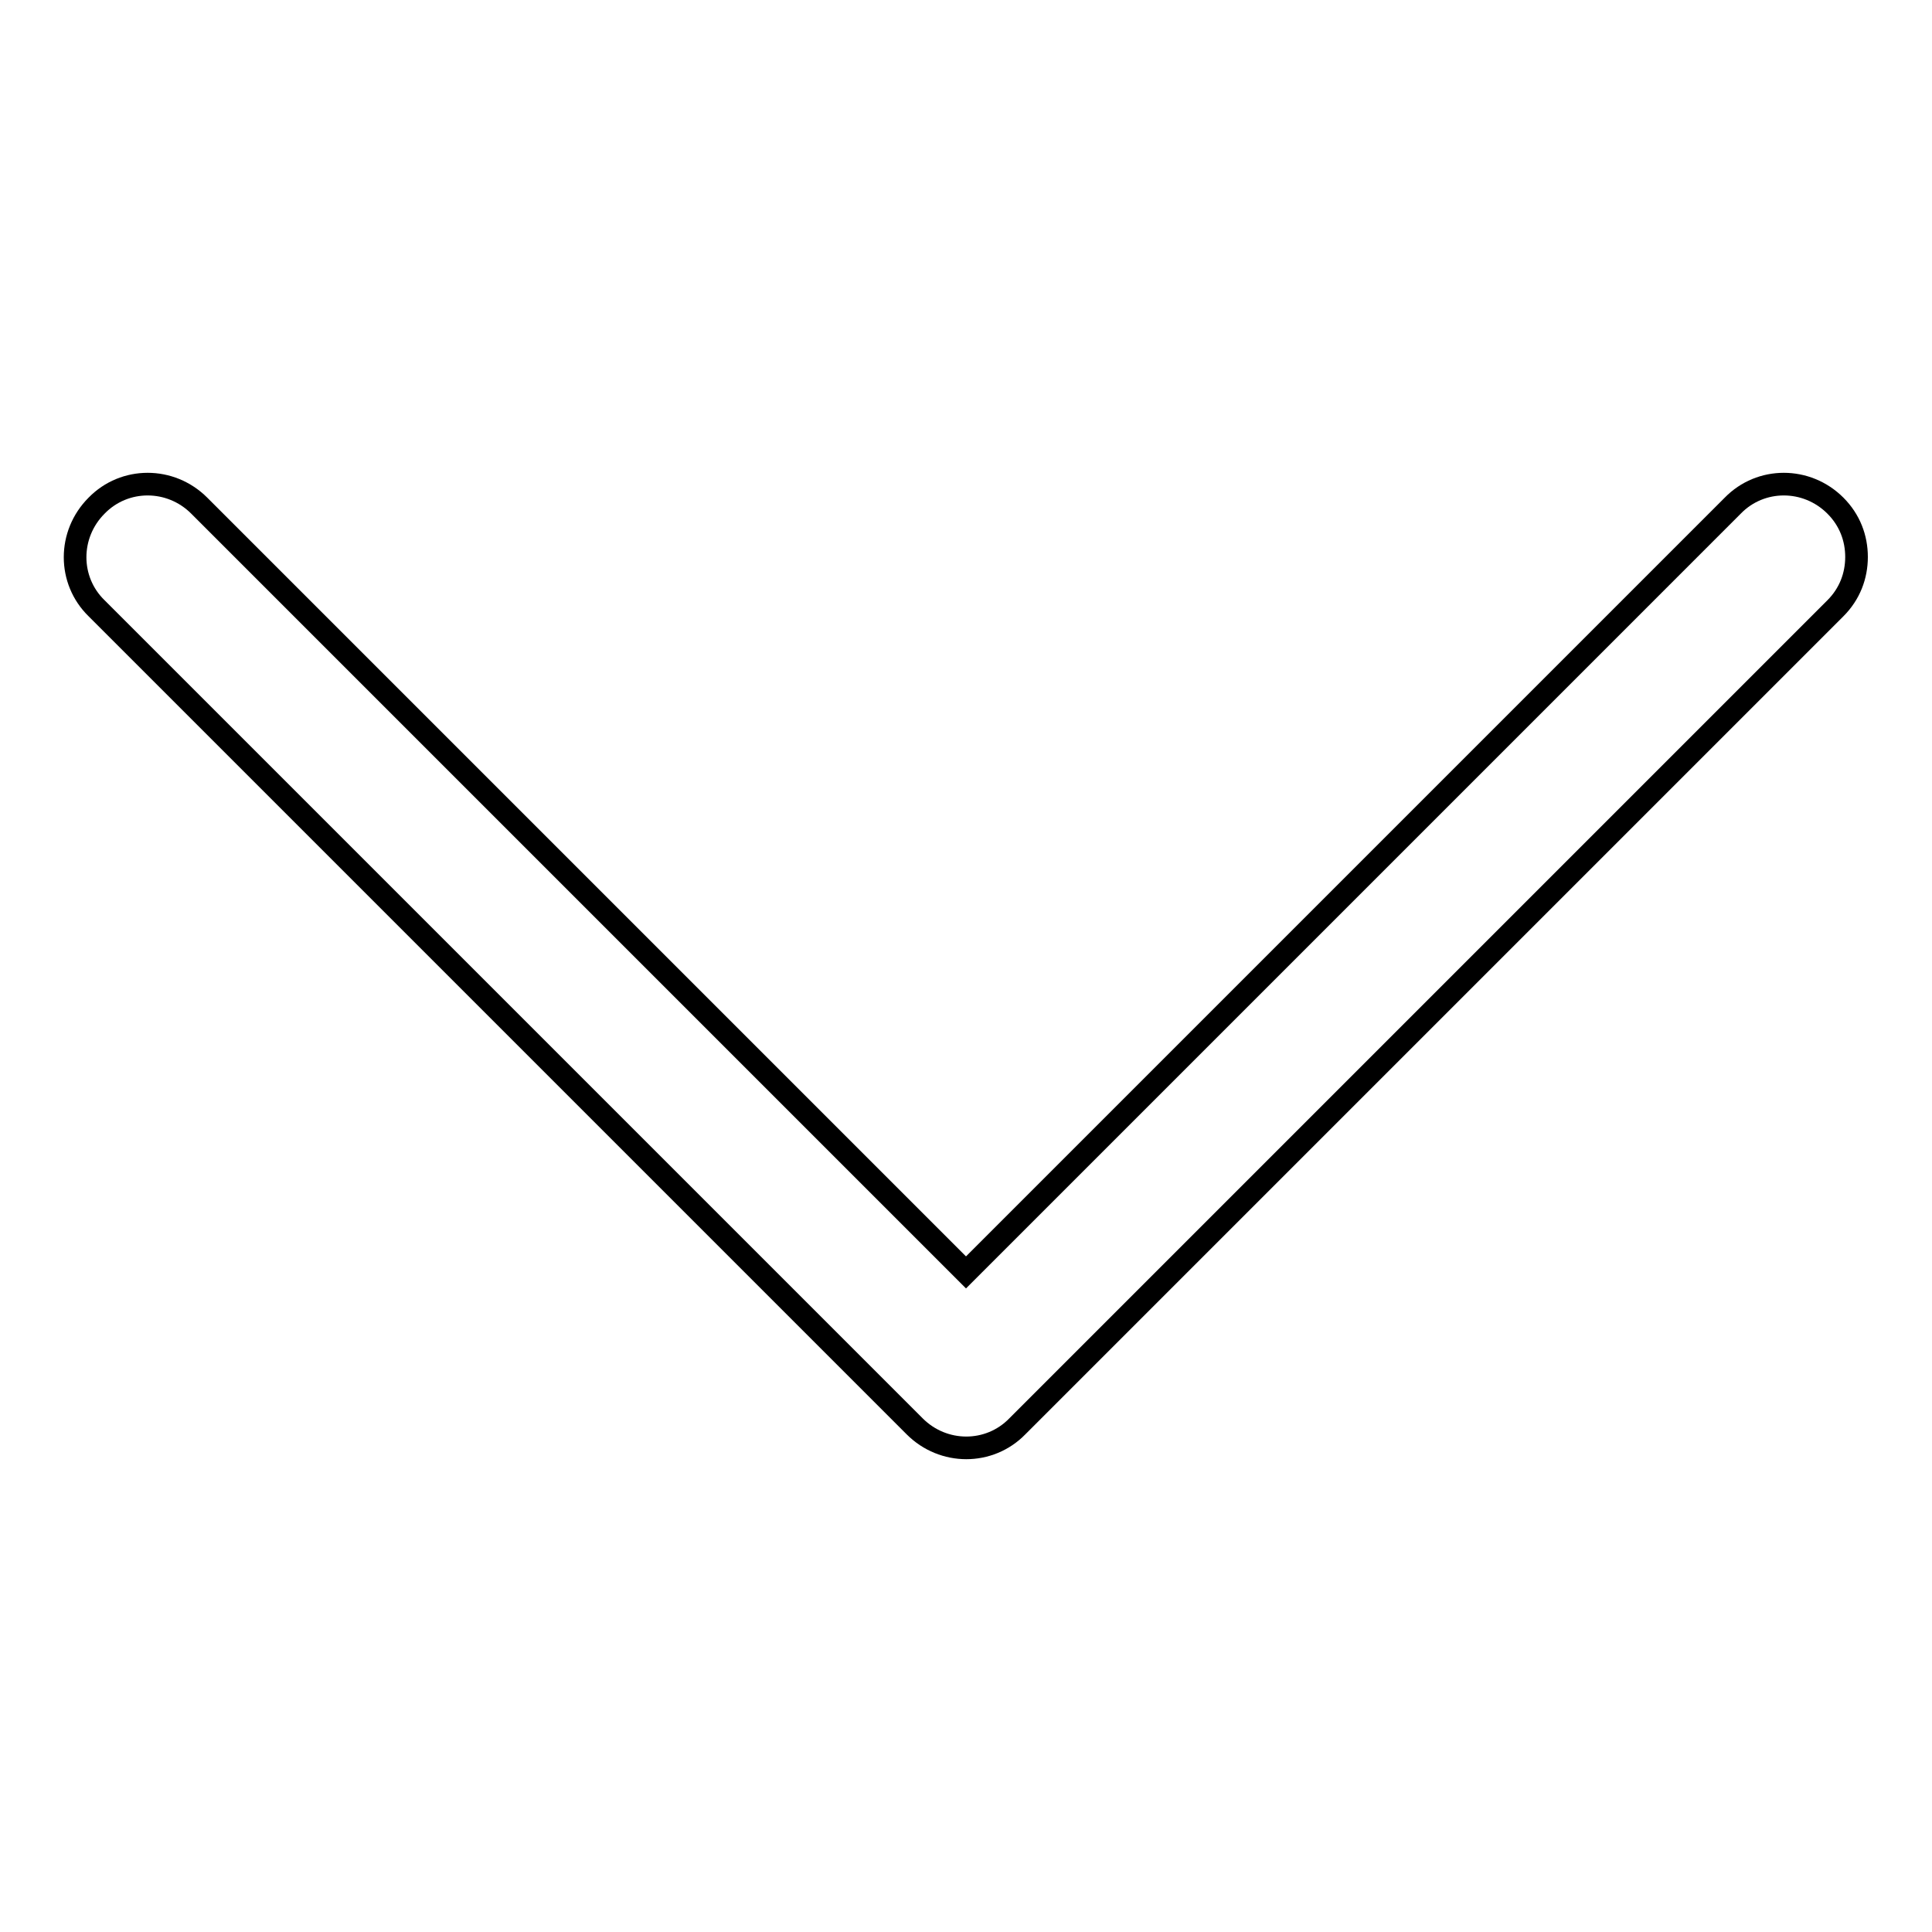
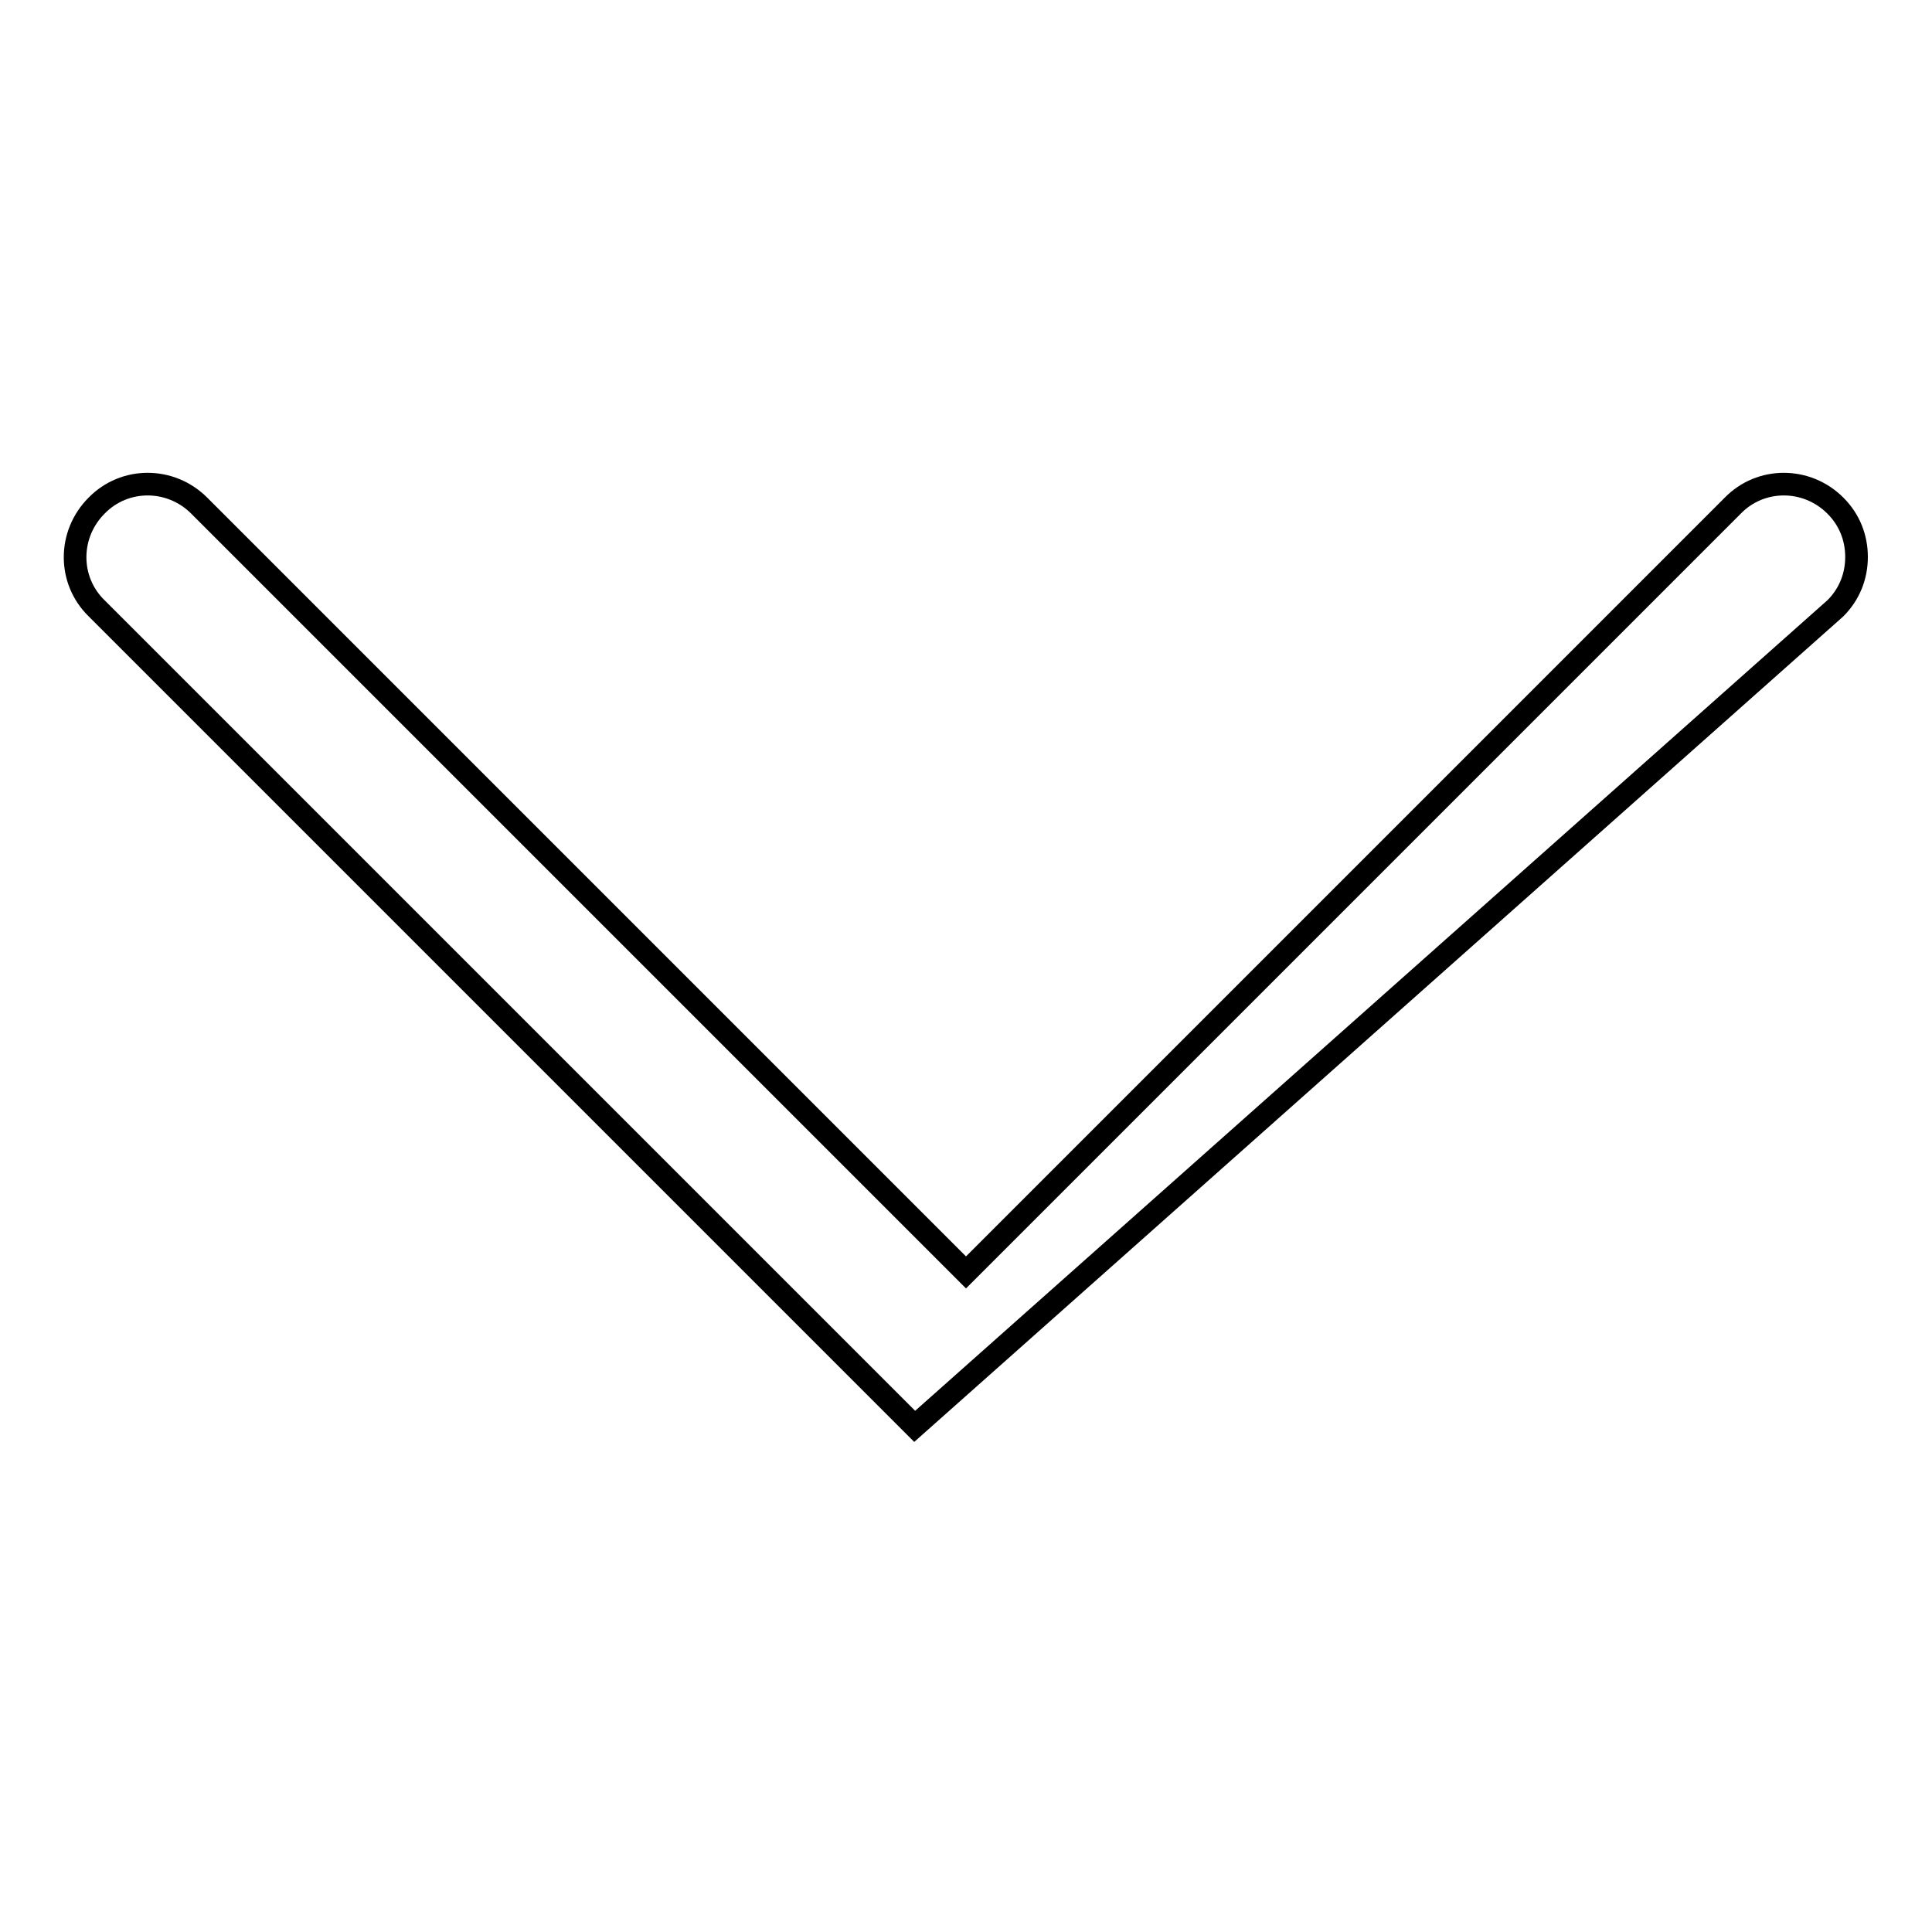
<svg xmlns="http://www.w3.org/2000/svg" version="1.1" x="0px" y="0px" viewBox="0 0 256 256" enable-background="new 0 0 256 256" xml:space="preserve">
  <g>
-     <path stroke-width="3" fill-opacity="0" stroke="#000000" d="M246,73.8c0-2.5-0.9-4.9-2.8-6.8c-3.8-3.8-9.9-3.8-13.6,0L128,168.6L26.4,67c-3.8-3.8-9.9-3.8-13.6,0 c-3.8,3.8-3.8,9.9,0,13.6L121.2,189c3.8,3.8,9.9,3.8,13.6,0L243.2,80.6C245.1,78.7,246,76.3,246,73.8L246,73.8z" />
+     <path stroke-width="3" fill-opacity="0" stroke="#000000" d="M246,73.8c0-2.5-0.9-4.9-2.8-6.8c-3.8-3.8-9.9-3.8-13.6,0L128,168.6L26.4,67c-3.8-3.8-9.9-3.8-13.6,0 c-3.8,3.8-3.8,9.9,0,13.6L121.2,189L243.2,80.6C245.1,78.7,246,76.3,246,73.8L246,73.8z" />
  </g>
</svg>